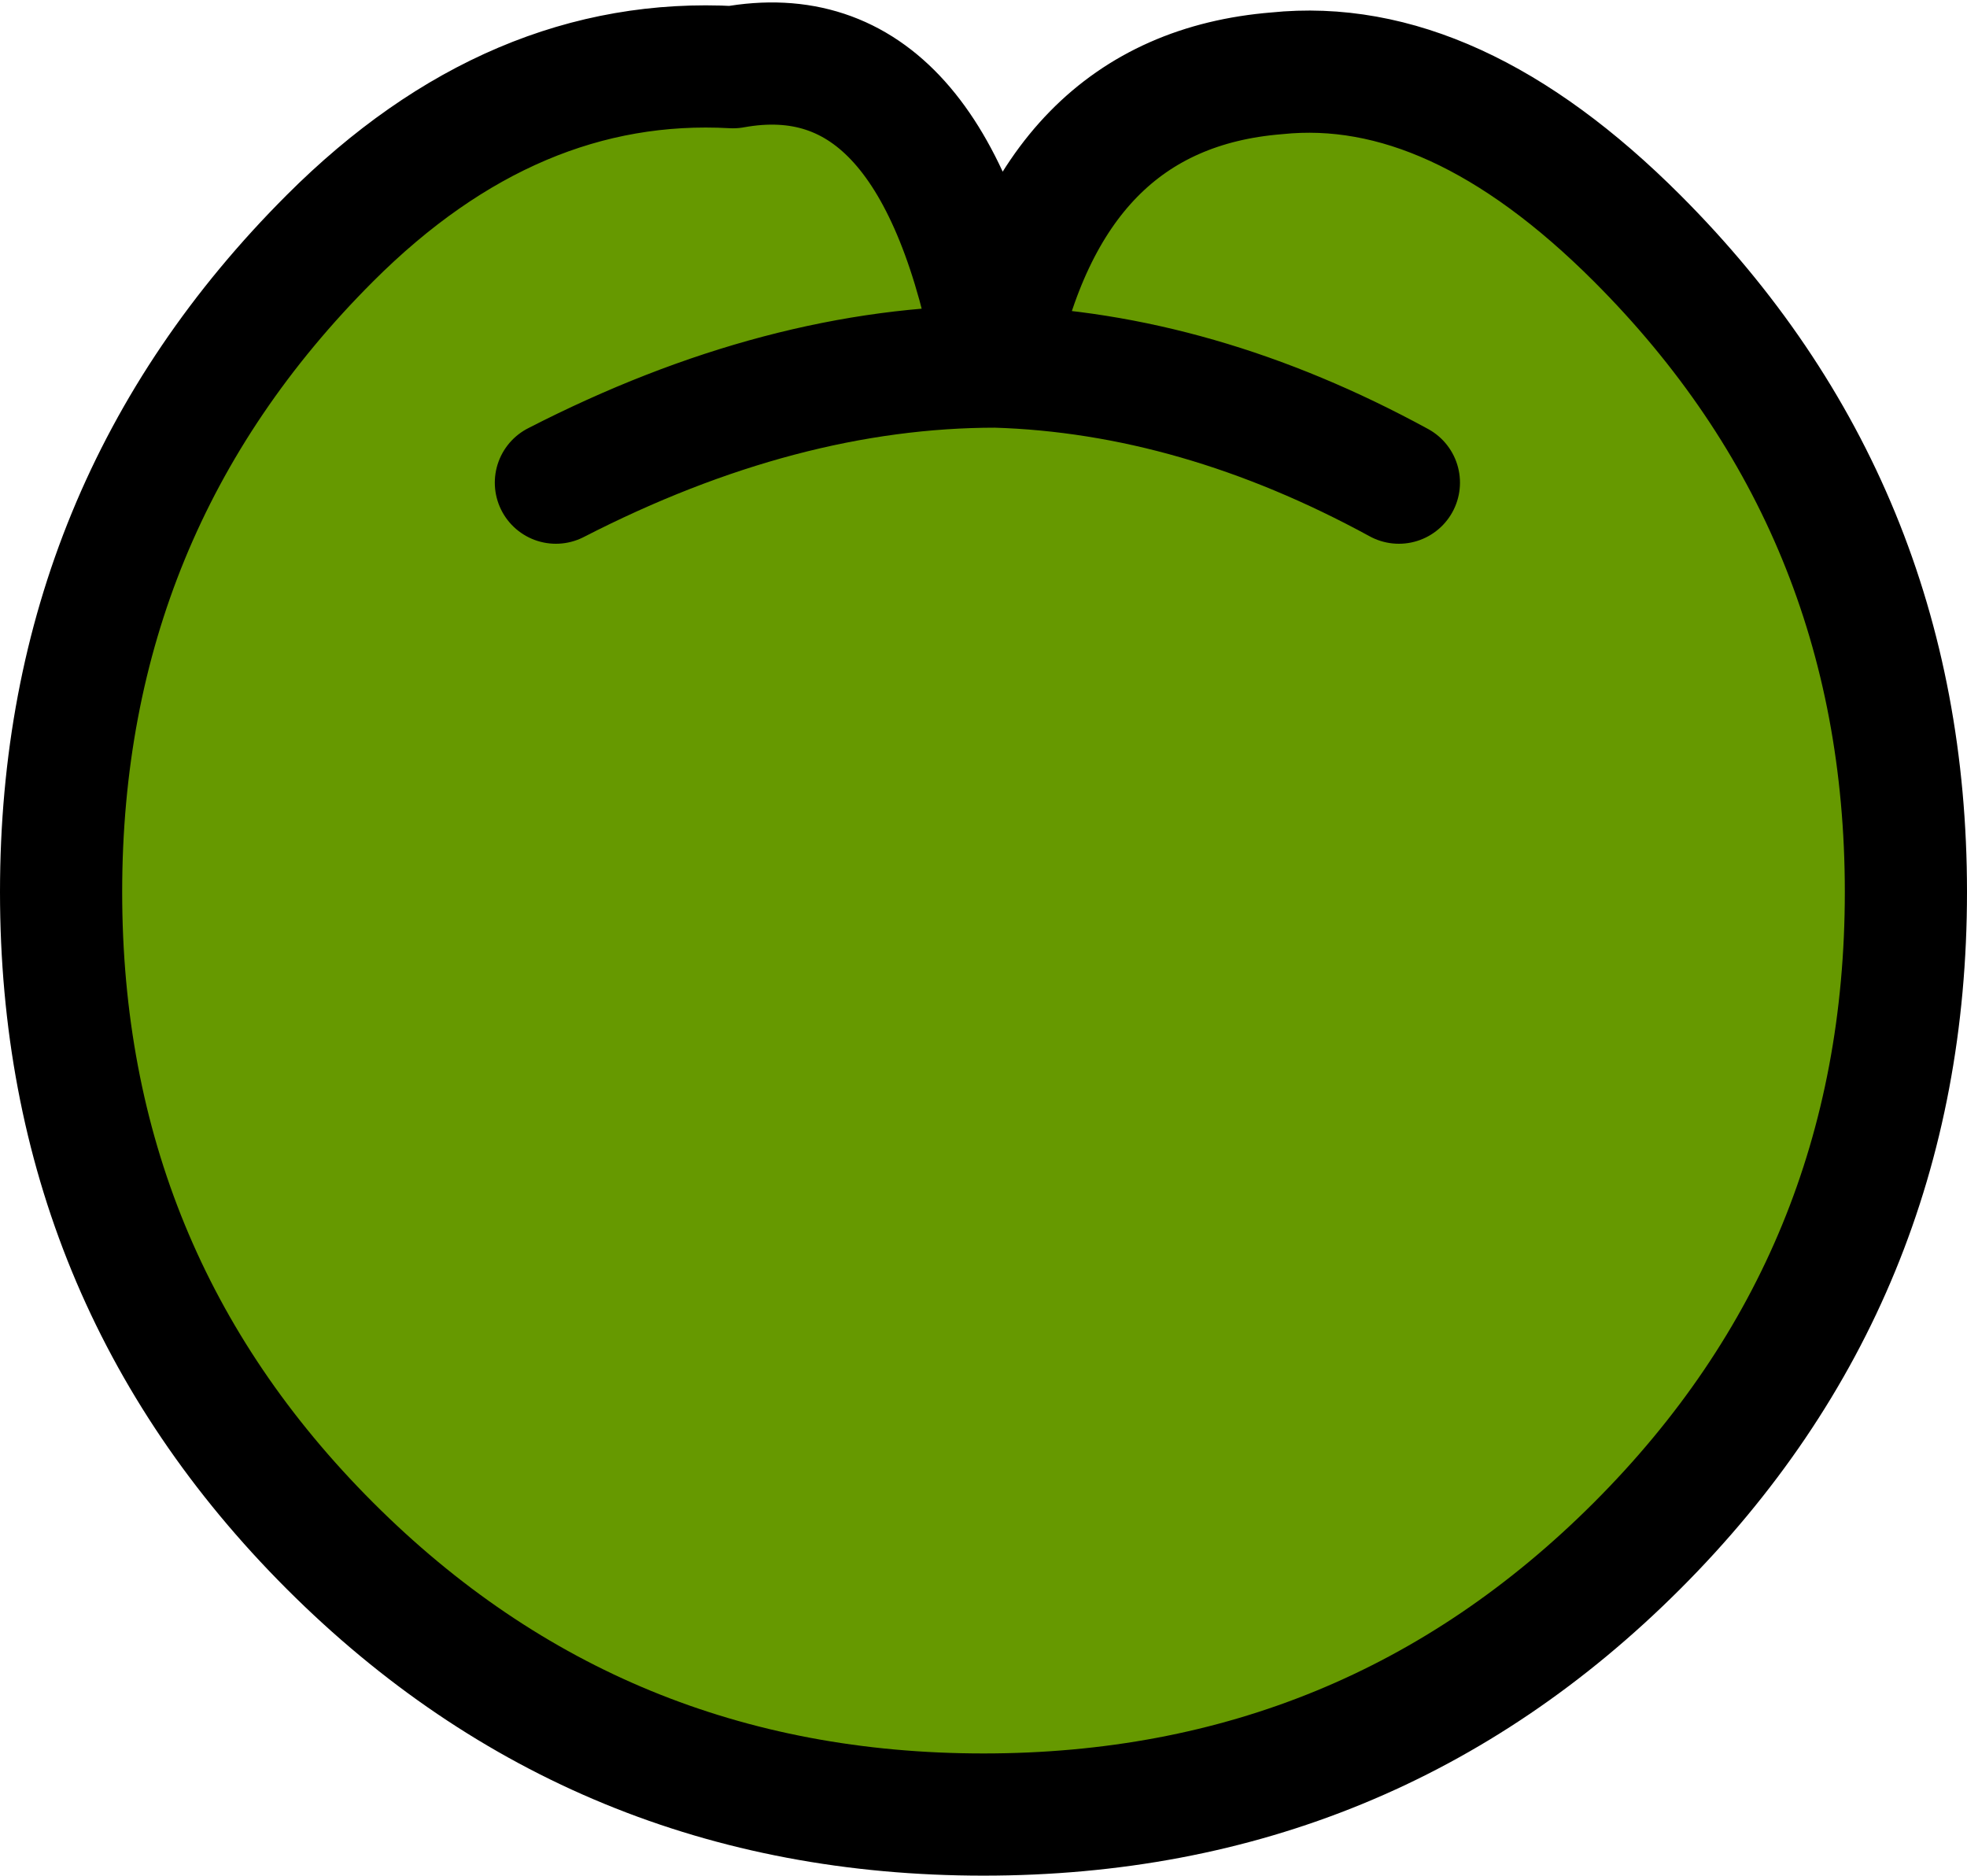
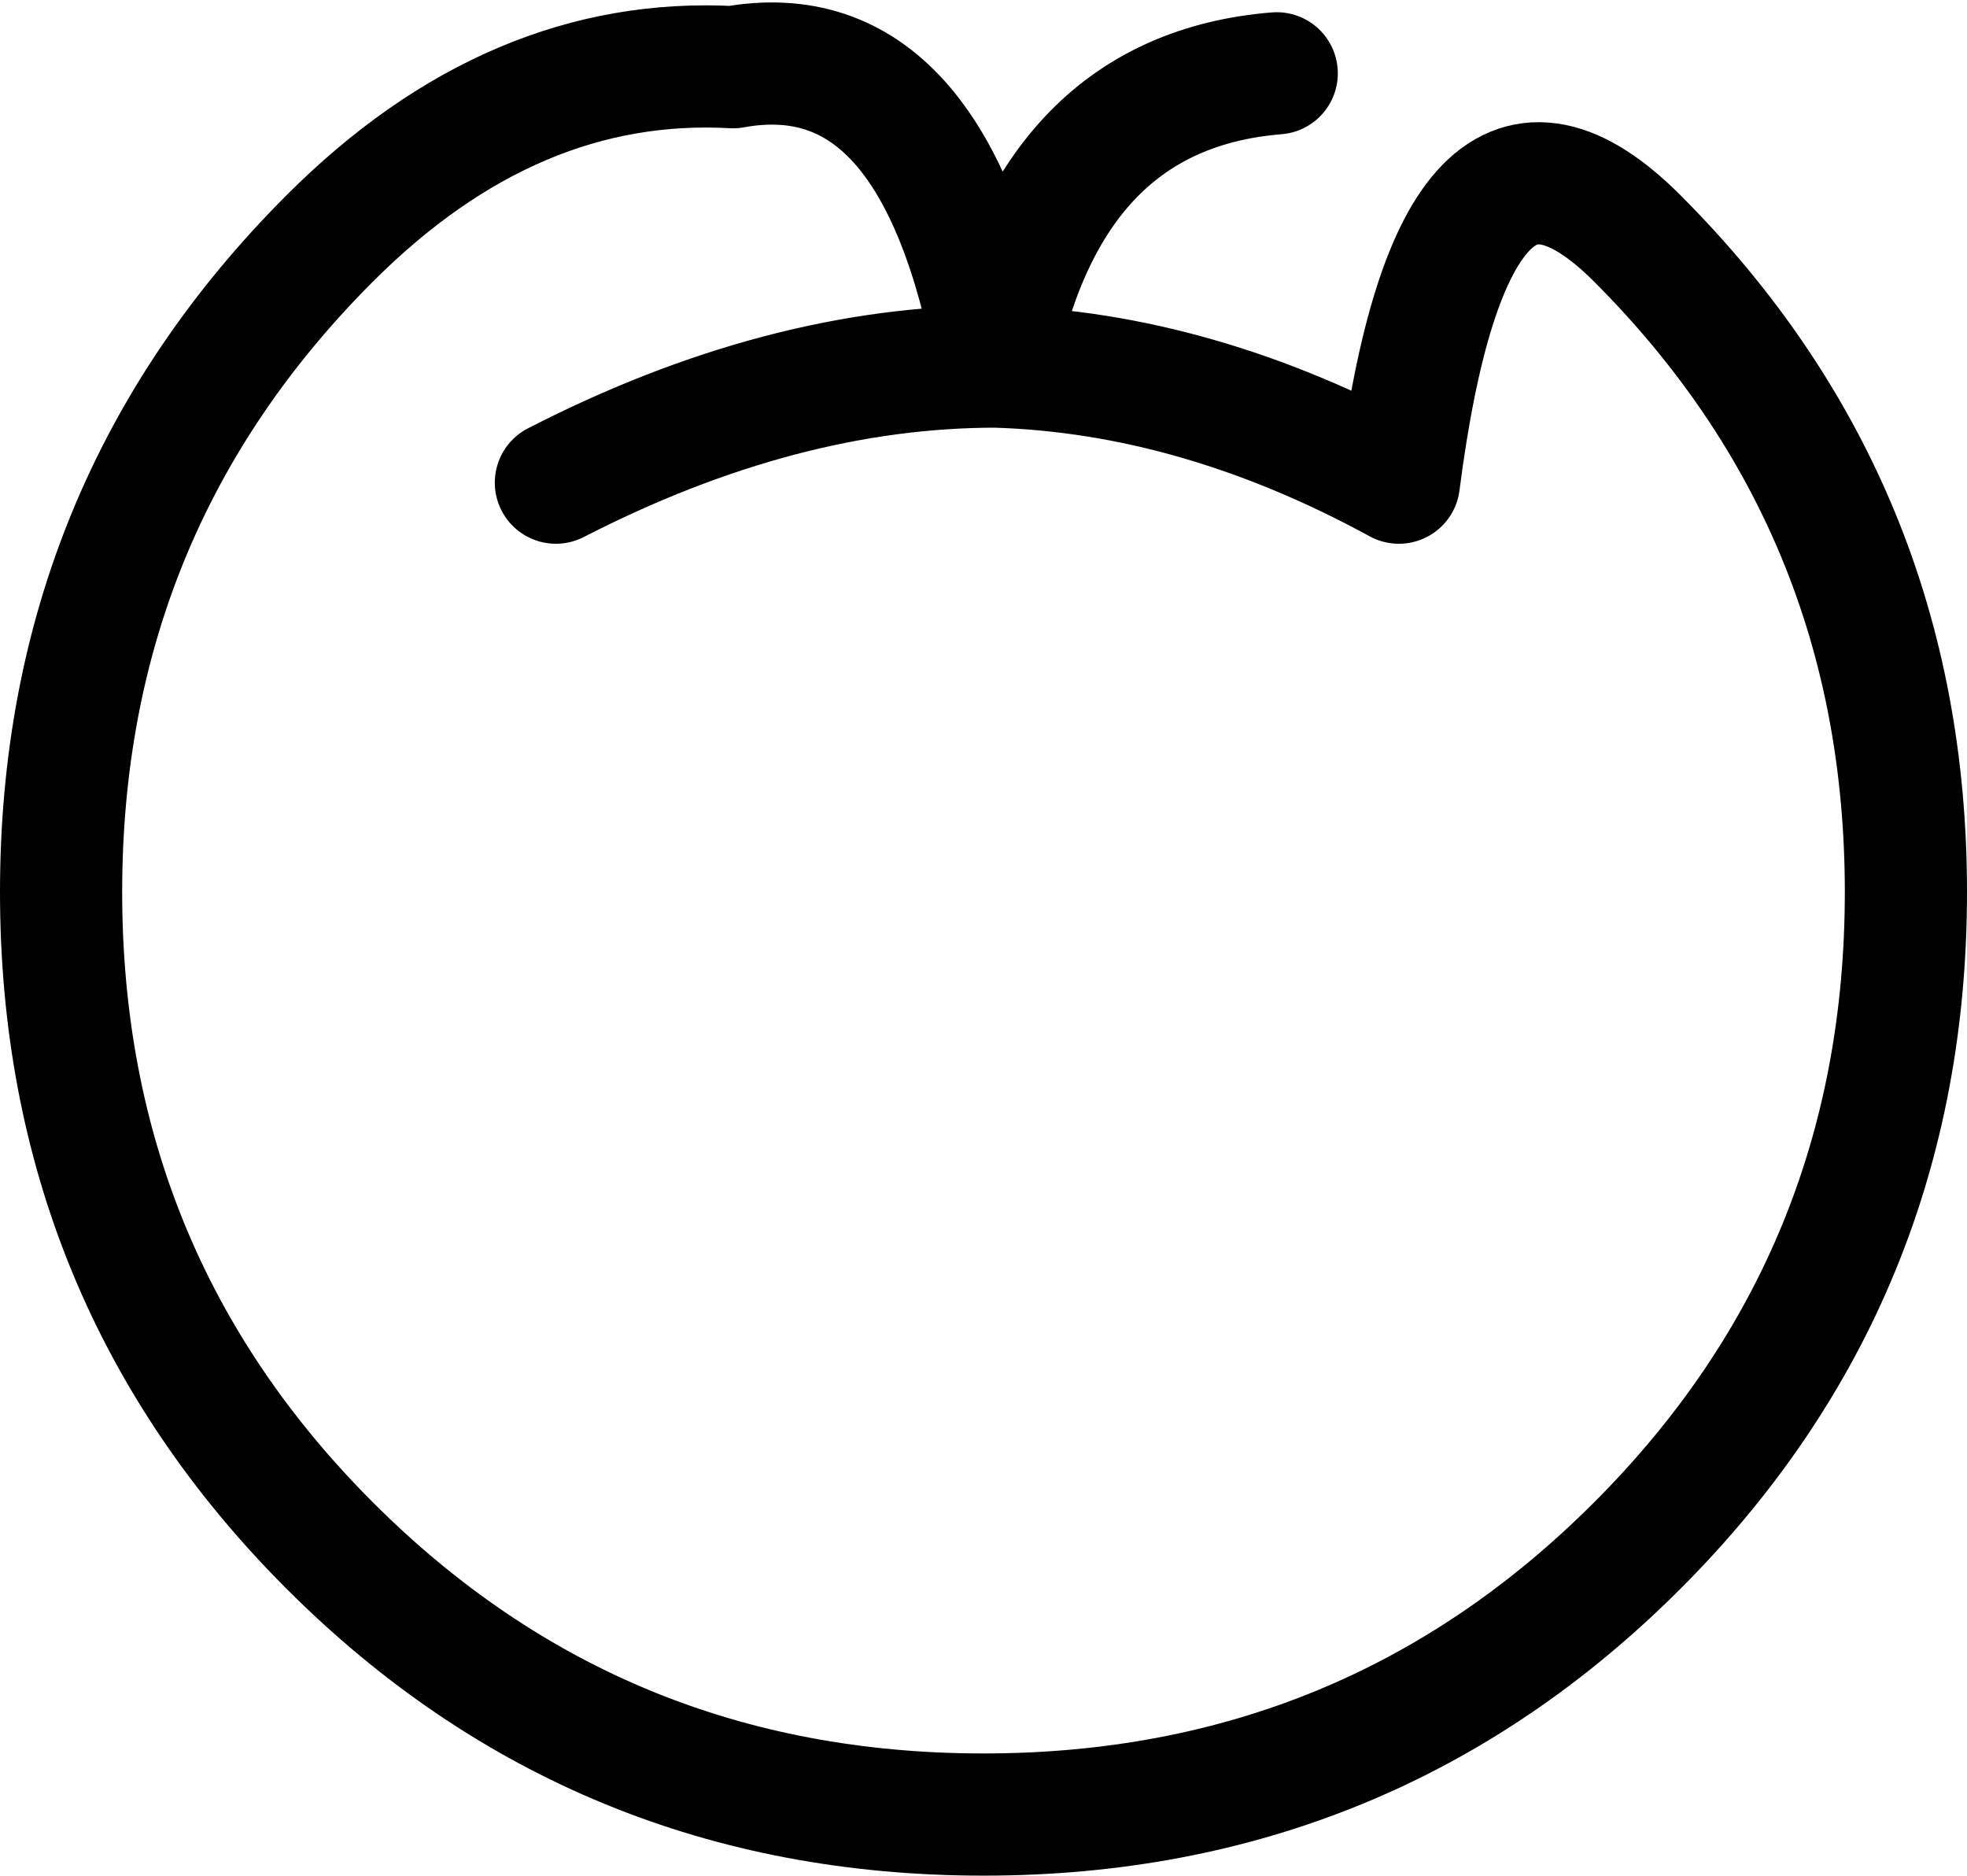
<svg xmlns="http://www.w3.org/2000/svg" height="15.35px" width="16.1px">
  <g transform="matrix(1.0, 0.0, 0.0, 1.0, 8.05, 7.65)">
-     <path d="M3.4 -3.7 Q1.75 -4.6 0.1 -4.65 -1.65 -4.65 -3.5 -3.7 -1.65 -4.65 0.1 -4.65 1.75 -4.6 3.4 -3.7 M2.4 -7.05 Q3.85 -7.2 5.35 -5.7 7.55 -3.5 7.55 -0.35 7.55 2.8 5.35 5.0 3.15 7.2 0.0 7.2 -3.15 7.2 -5.35 5.0 -7.55 2.8 -7.55 -0.35 -7.55 -3.5 -5.35 -5.7 -3.85 -7.2 -2.05 -7.1 -0.4 -7.4 0.1 -4.7 0.55 -6.9 2.4 -7.05" fill="#669900" fill-rule="evenodd" stroke="none" />
-     <path d="M-3.5 -3.7 Q-1.65 -4.65 0.1 -4.65 1.75 -4.6 3.4 -3.7 M2.4 -7.05 Q3.85 -7.2 5.35 -5.7 7.55 -3.5 7.55 -0.35 7.55 2.8 5.35 5.0 3.15 7.2 0.0 7.2 -3.15 7.2 -5.35 5.0 -7.55 2.8 -7.55 -0.35 -7.55 -3.5 -5.35 -5.7 -3.85 -7.2 -2.05 -7.1 -0.4 -7.4 0.1 -4.7 0.55 -6.9 2.4 -7.05" fill="none" stroke="#000000" stroke-linecap="round" stroke-linejoin="round" stroke-width="1.0" />
+     <path d="M-3.5 -3.7 Q-1.65 -4.65 0.1 -4.65 1.75 -4.6 3.4 -3.7 Q3.85 -7.2 5.35 -5.7 7.55 -3.5 7.55 -0.35 7.55 2.8 5.35 5.0 3.15 7.2 0.0 7.2 -3.15 7.2 -5.35 5.0 -7.55 2.8 -7.55 -0.35 -7.55 -3.5 -5.35 -5.7 -3.85 -7.2 -2.05 -7.1 -0.4 -7.4 0.1 -4.7 0.55 -6.9 2.4 -7.05" fill="none" stroke="#000000" stroke-linecap="round" stroke-linejoin="round" stroke-width="1.0" />
  </g>
</svg>